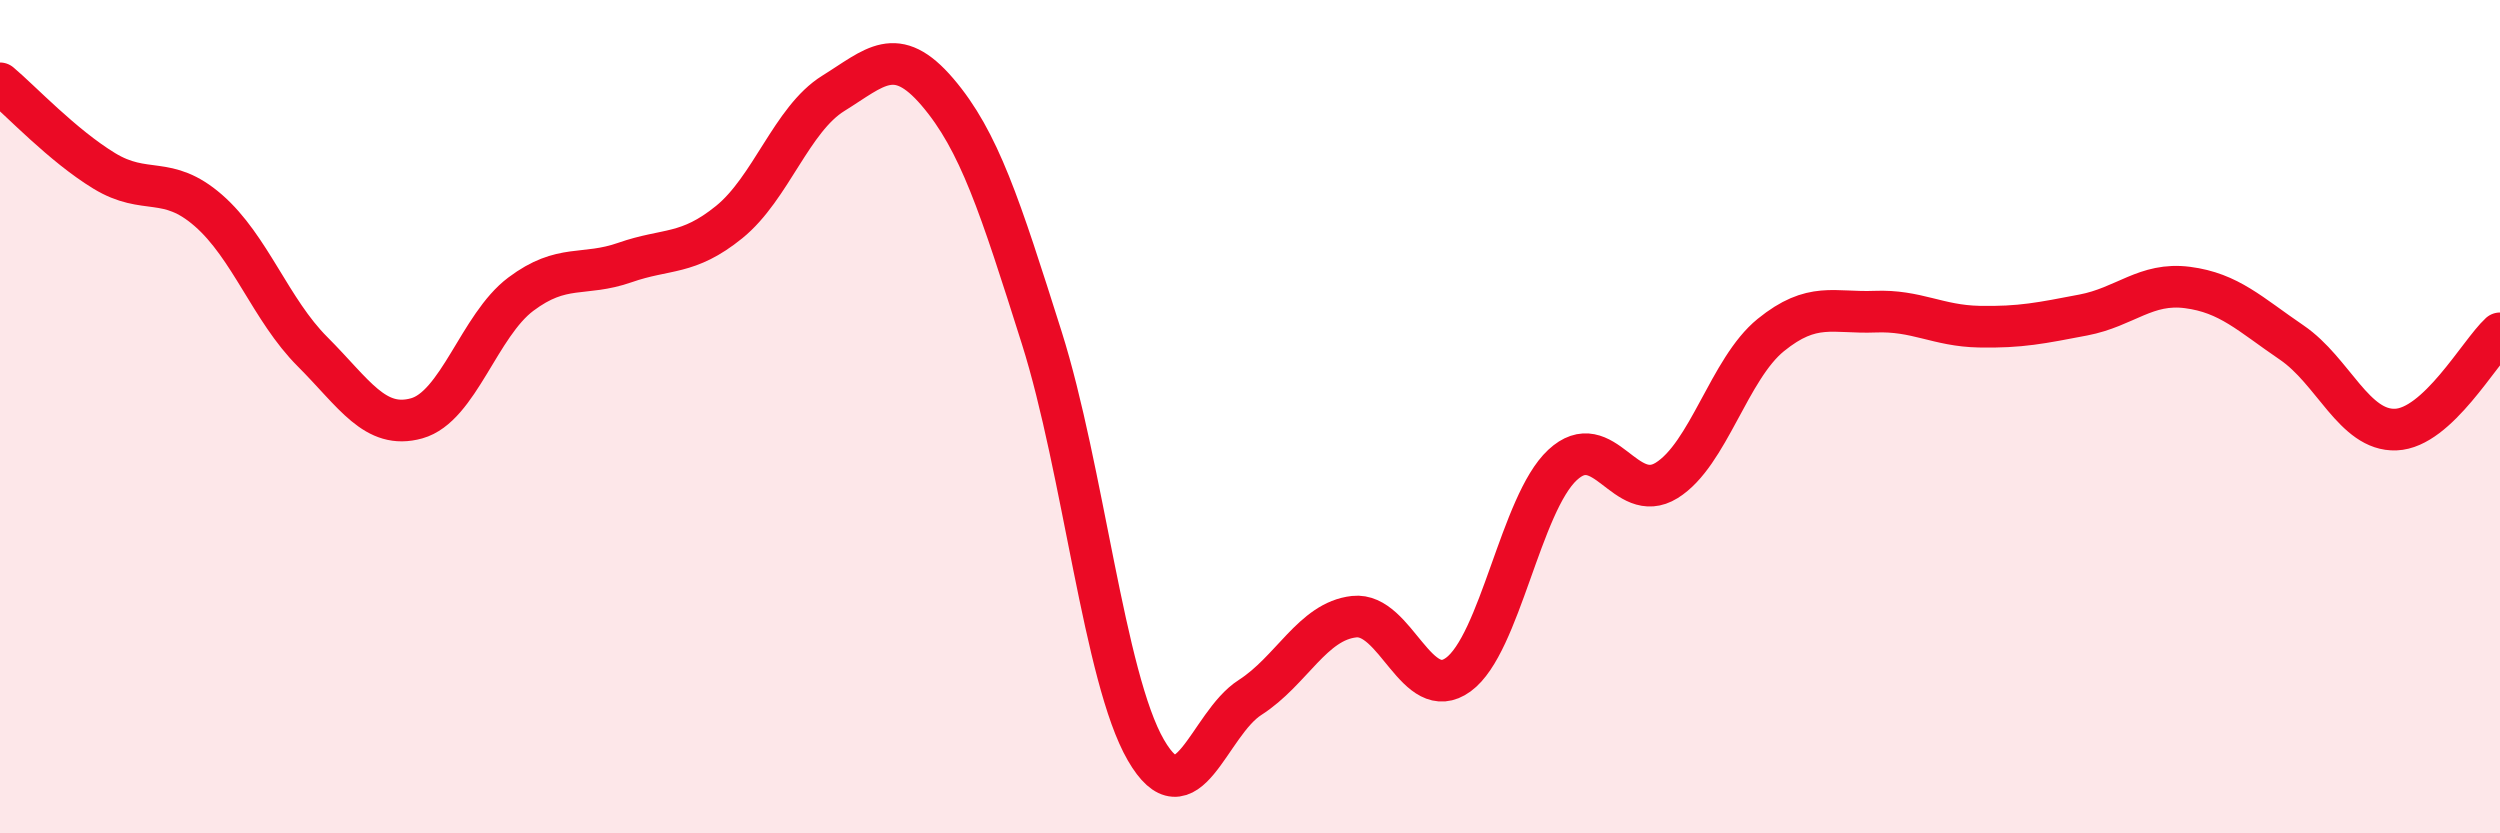
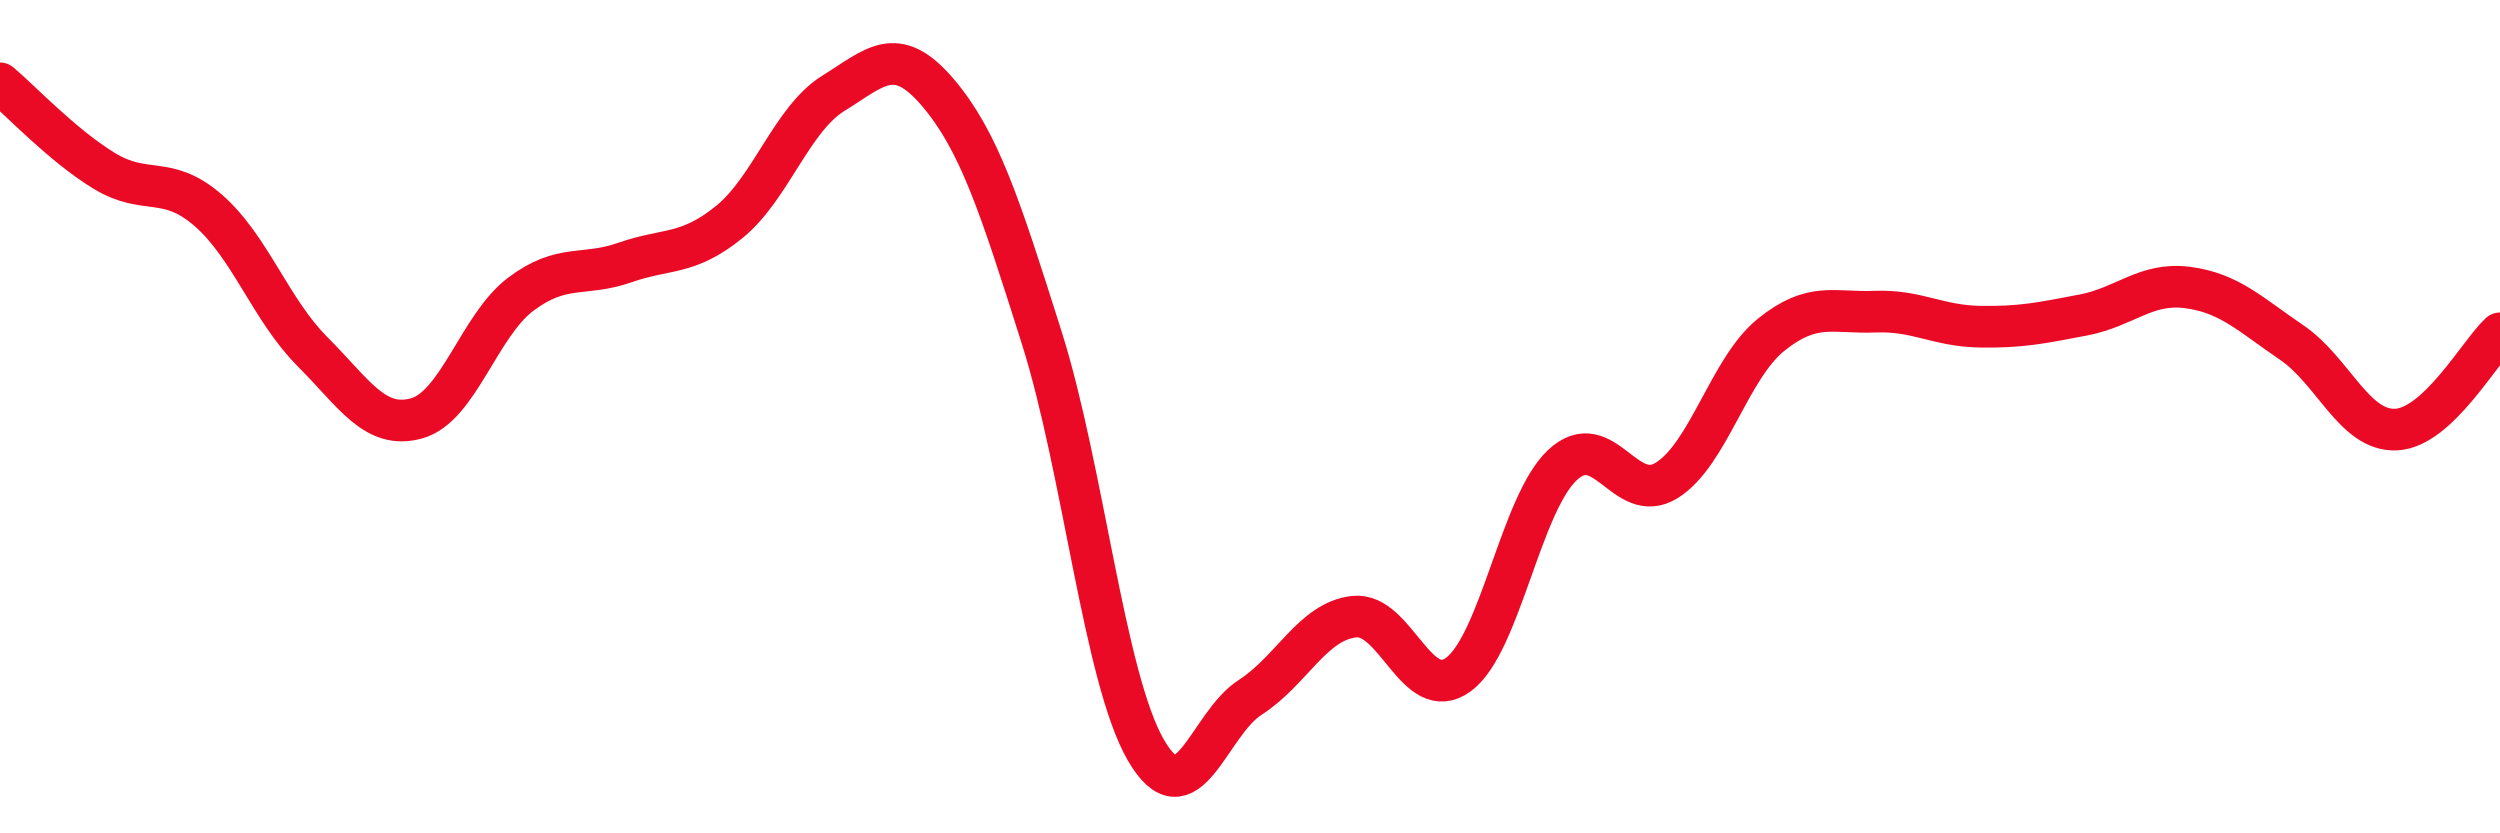
<svg xmlns="http://www.w3.org/2000/svg" width="60" height="20" viewBox="0 0 60 20">
-   <path d="M 0,2 C 0.5,2.42 1.5,3.49 2.5,4.1 C 3.5,4.71 4,4.18 5,5.05 C 6,5.92 6.5,7.44 7.5,8.44 C 8.5,9.44 9,10.32 10,10.04 C 11,9.76 11.5,7.81 12.5,7.06 C 13.5,6.31 14,6.65 15,6.3 C 16,5.95 16.5,6.14 17.5,5.33 C 18.5,4.52 19,2.86 20,2.24 C 21,1.62 21.5,1.04 22.5,2.21 C 23.5,3.38 24,4.94 25,8.1 C 26,11.26 26.5,16.27 27.5,18 C 28.5,19.73 29,17.38 30,16.74 C 31,16.1 31.5,14.91 32.5,14.8 C 33.5,14.69 34,16.92 35,16.19 C 36,15.46 36.5,12.09 37.5,11.16 C 38.5,10.23 39,12.15 40,11.53 C 41,10.91 41.5,8.85 42.5,8.04 C 43.5,7.23 44,7.52 45,7.48 C 46,7.44 46.5,7.82 47.5,7.84 C 48.5,7.86 49,7.75 50,7.56 C 51,7.37 51.5,6.77 52.5,6.9 C 53.5,7.03 54,7.54 55,8.22 C 56,8.9 56.5,10.35 57.5,10.31 C 58.5,10.27 59.5,8.46 60,8L60 20L0 20Z" fill="#EB0A25" opacity="0.1" stroke-linecap="round" stroke-linejoin="round" />
  <path d="M 0,2 C 0.5,2.42 1.5,3.49 2.5,4.1 C 3.5,4.71 4,4.18 5,5.05 C 6,5.92 6.5,7.44 7.5,8.44 C 8.5,9.44 9,10.32 10,10.04 C 11,9.76 11.5,7.81 12.5,7.06 C 13.5,6.31 14,6.65 15,6.3 C 16,5.95 16.5,6.14 17.5,5.33 C 18.5,4.52 19,2.86 20,2.24 C 21,1.62 21.5,1.04 22.5,2.21 C 23.5,3.38 24,4.94 25,8.1 C 26,11.26 26.5,16.27 27.5,18 C 28.5,19.73 29,17.38 30,16.74 C 31,16.1 31.5,14.91 32.5,14.8 C 33.5,14.69 34,16.92 35,16.19 C 36,15.46 36.5,12.09 37.5,11.16 C 38.5,10.23 39,12.15 40,11.53 C 41,10.91 41.5,8.85 42.5,8.04 C 43.5,7.23 44,7.52 45,7.48 C 46,7.44 46.5,7.82 47.5,7.84 C 48.5,7.86 49,7.75 50,7.56 C 51,7.37 51.5,6.77 52.5,6.9 C 53.5,7.03 54,7.54 55,8.22 C 56,8.9 56.5,10.35 57.5,10.31 C 58.5,10.27 59.5,8.46 60,8" stroke="#EB0A25" stroke-width="1" fill="none" stroke-linecap="round" stroke-linejoin="round" />
</svg>